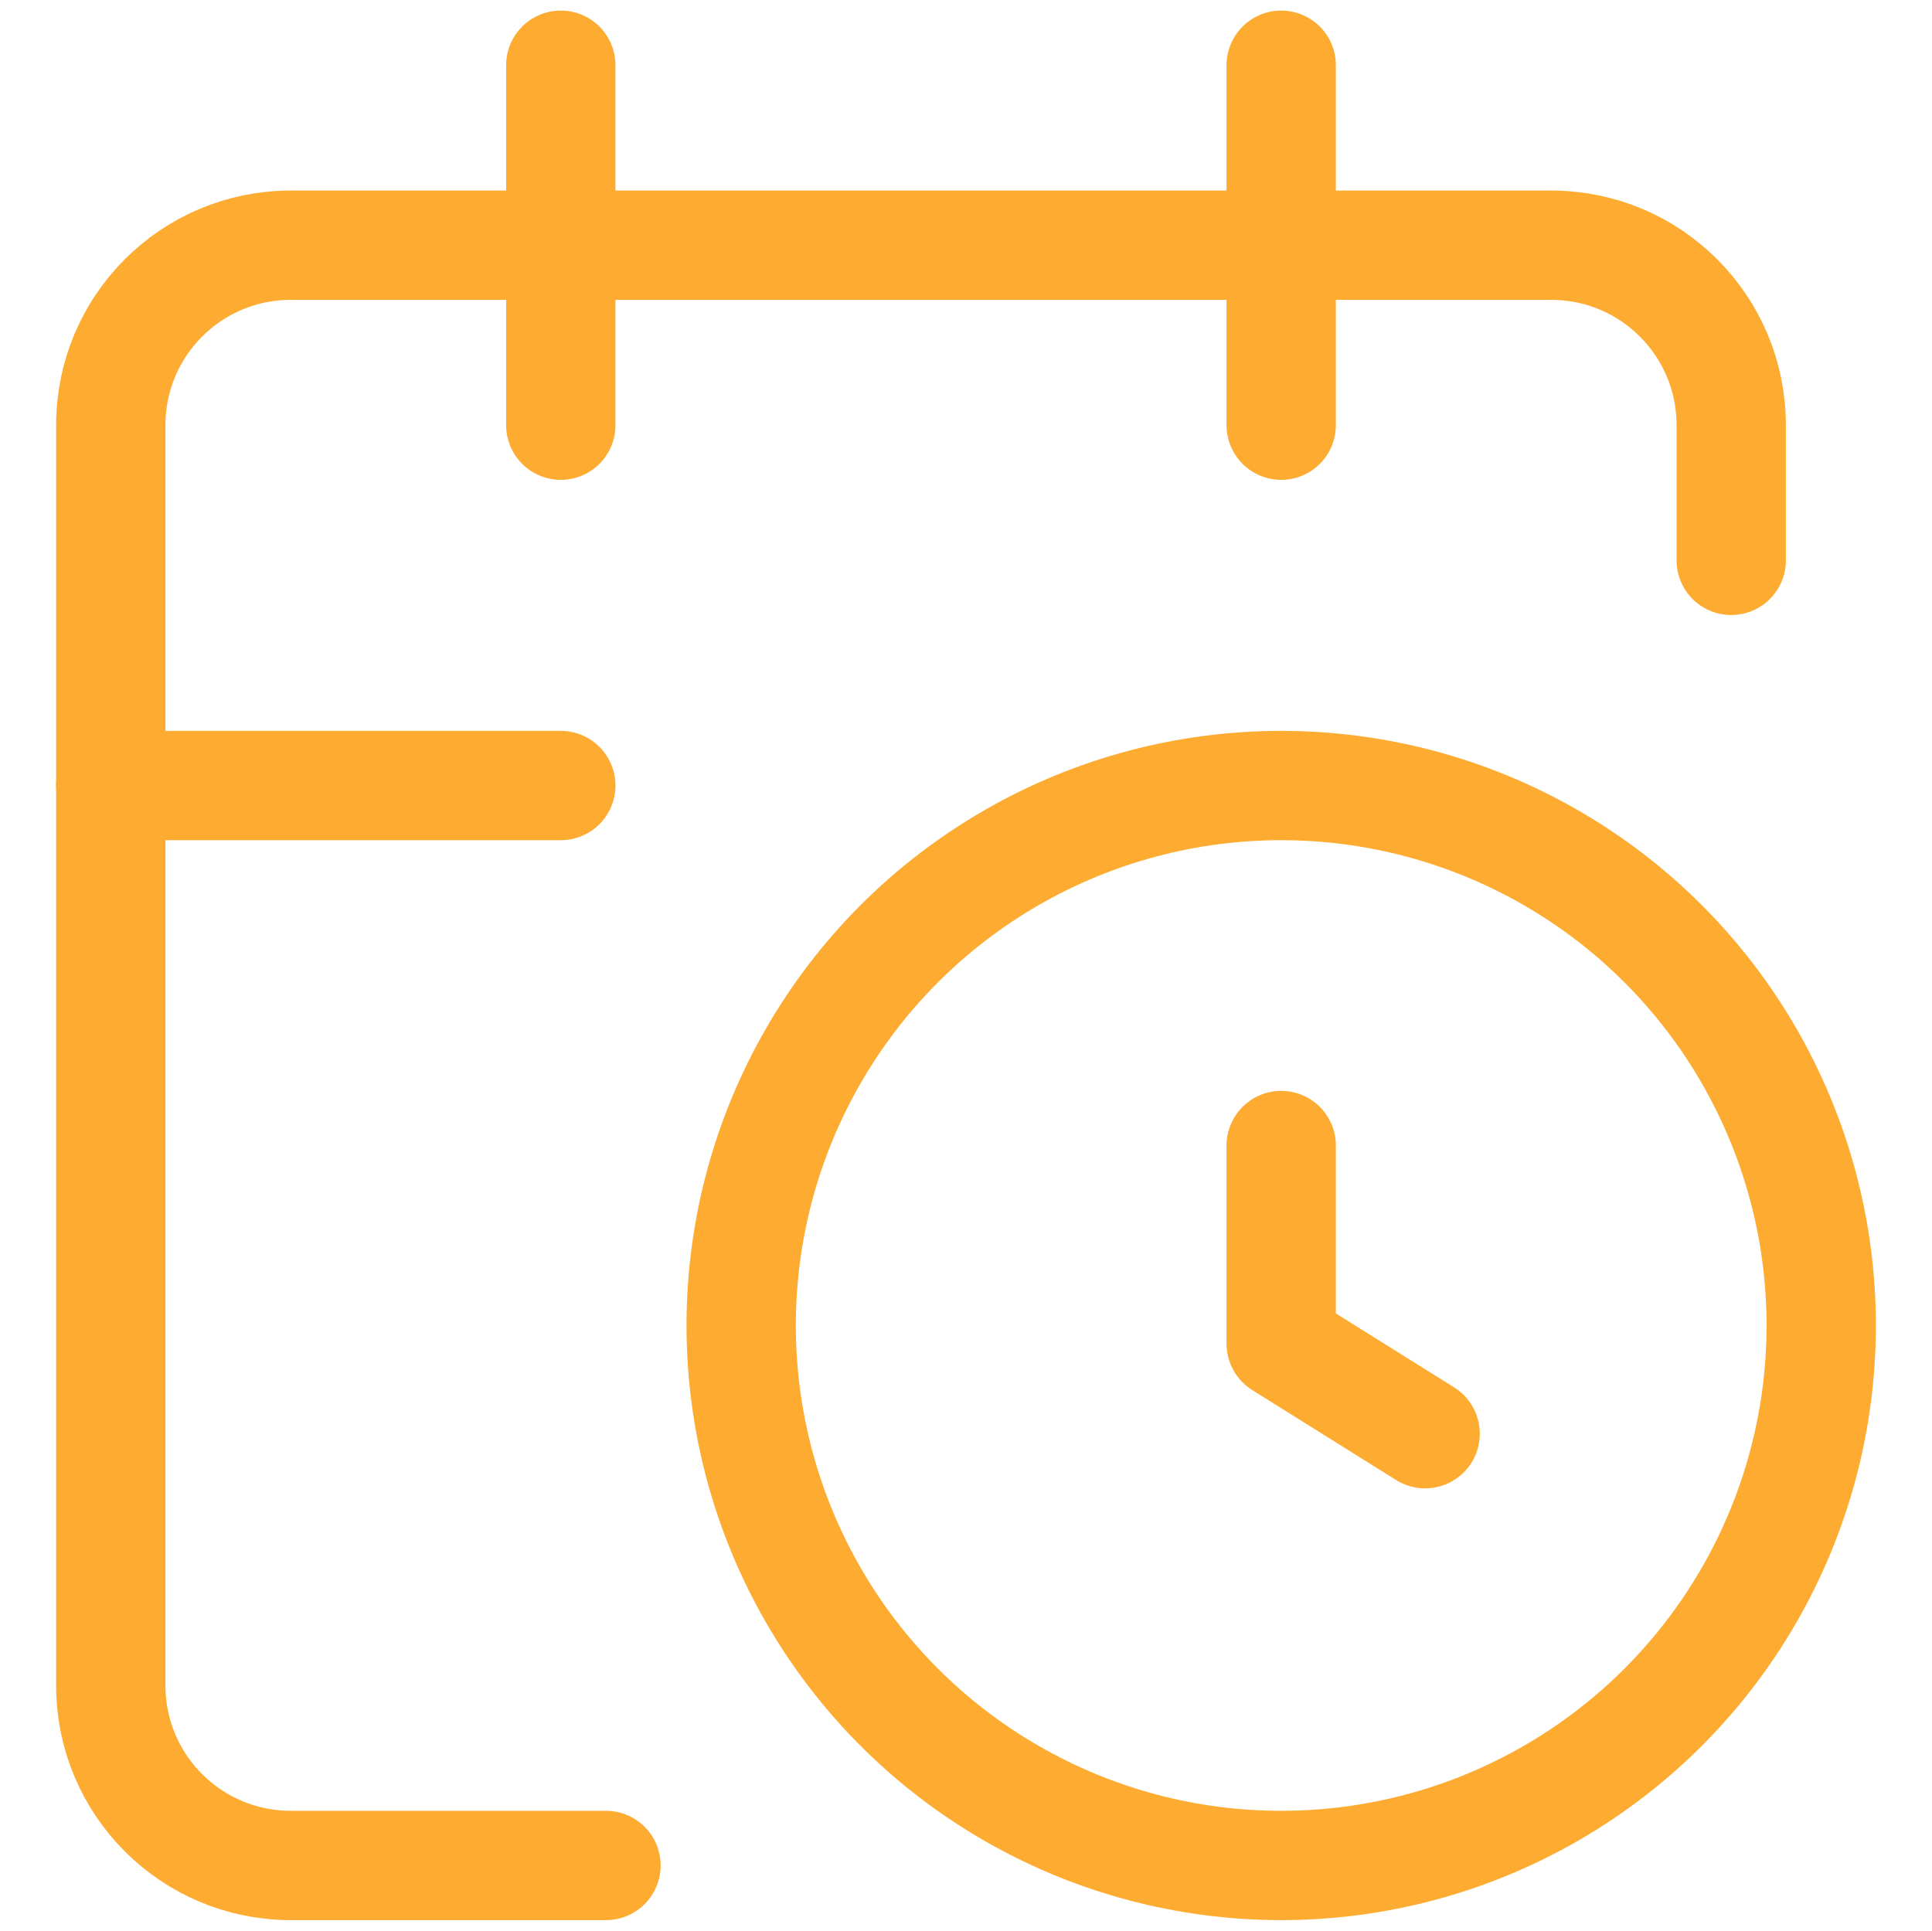
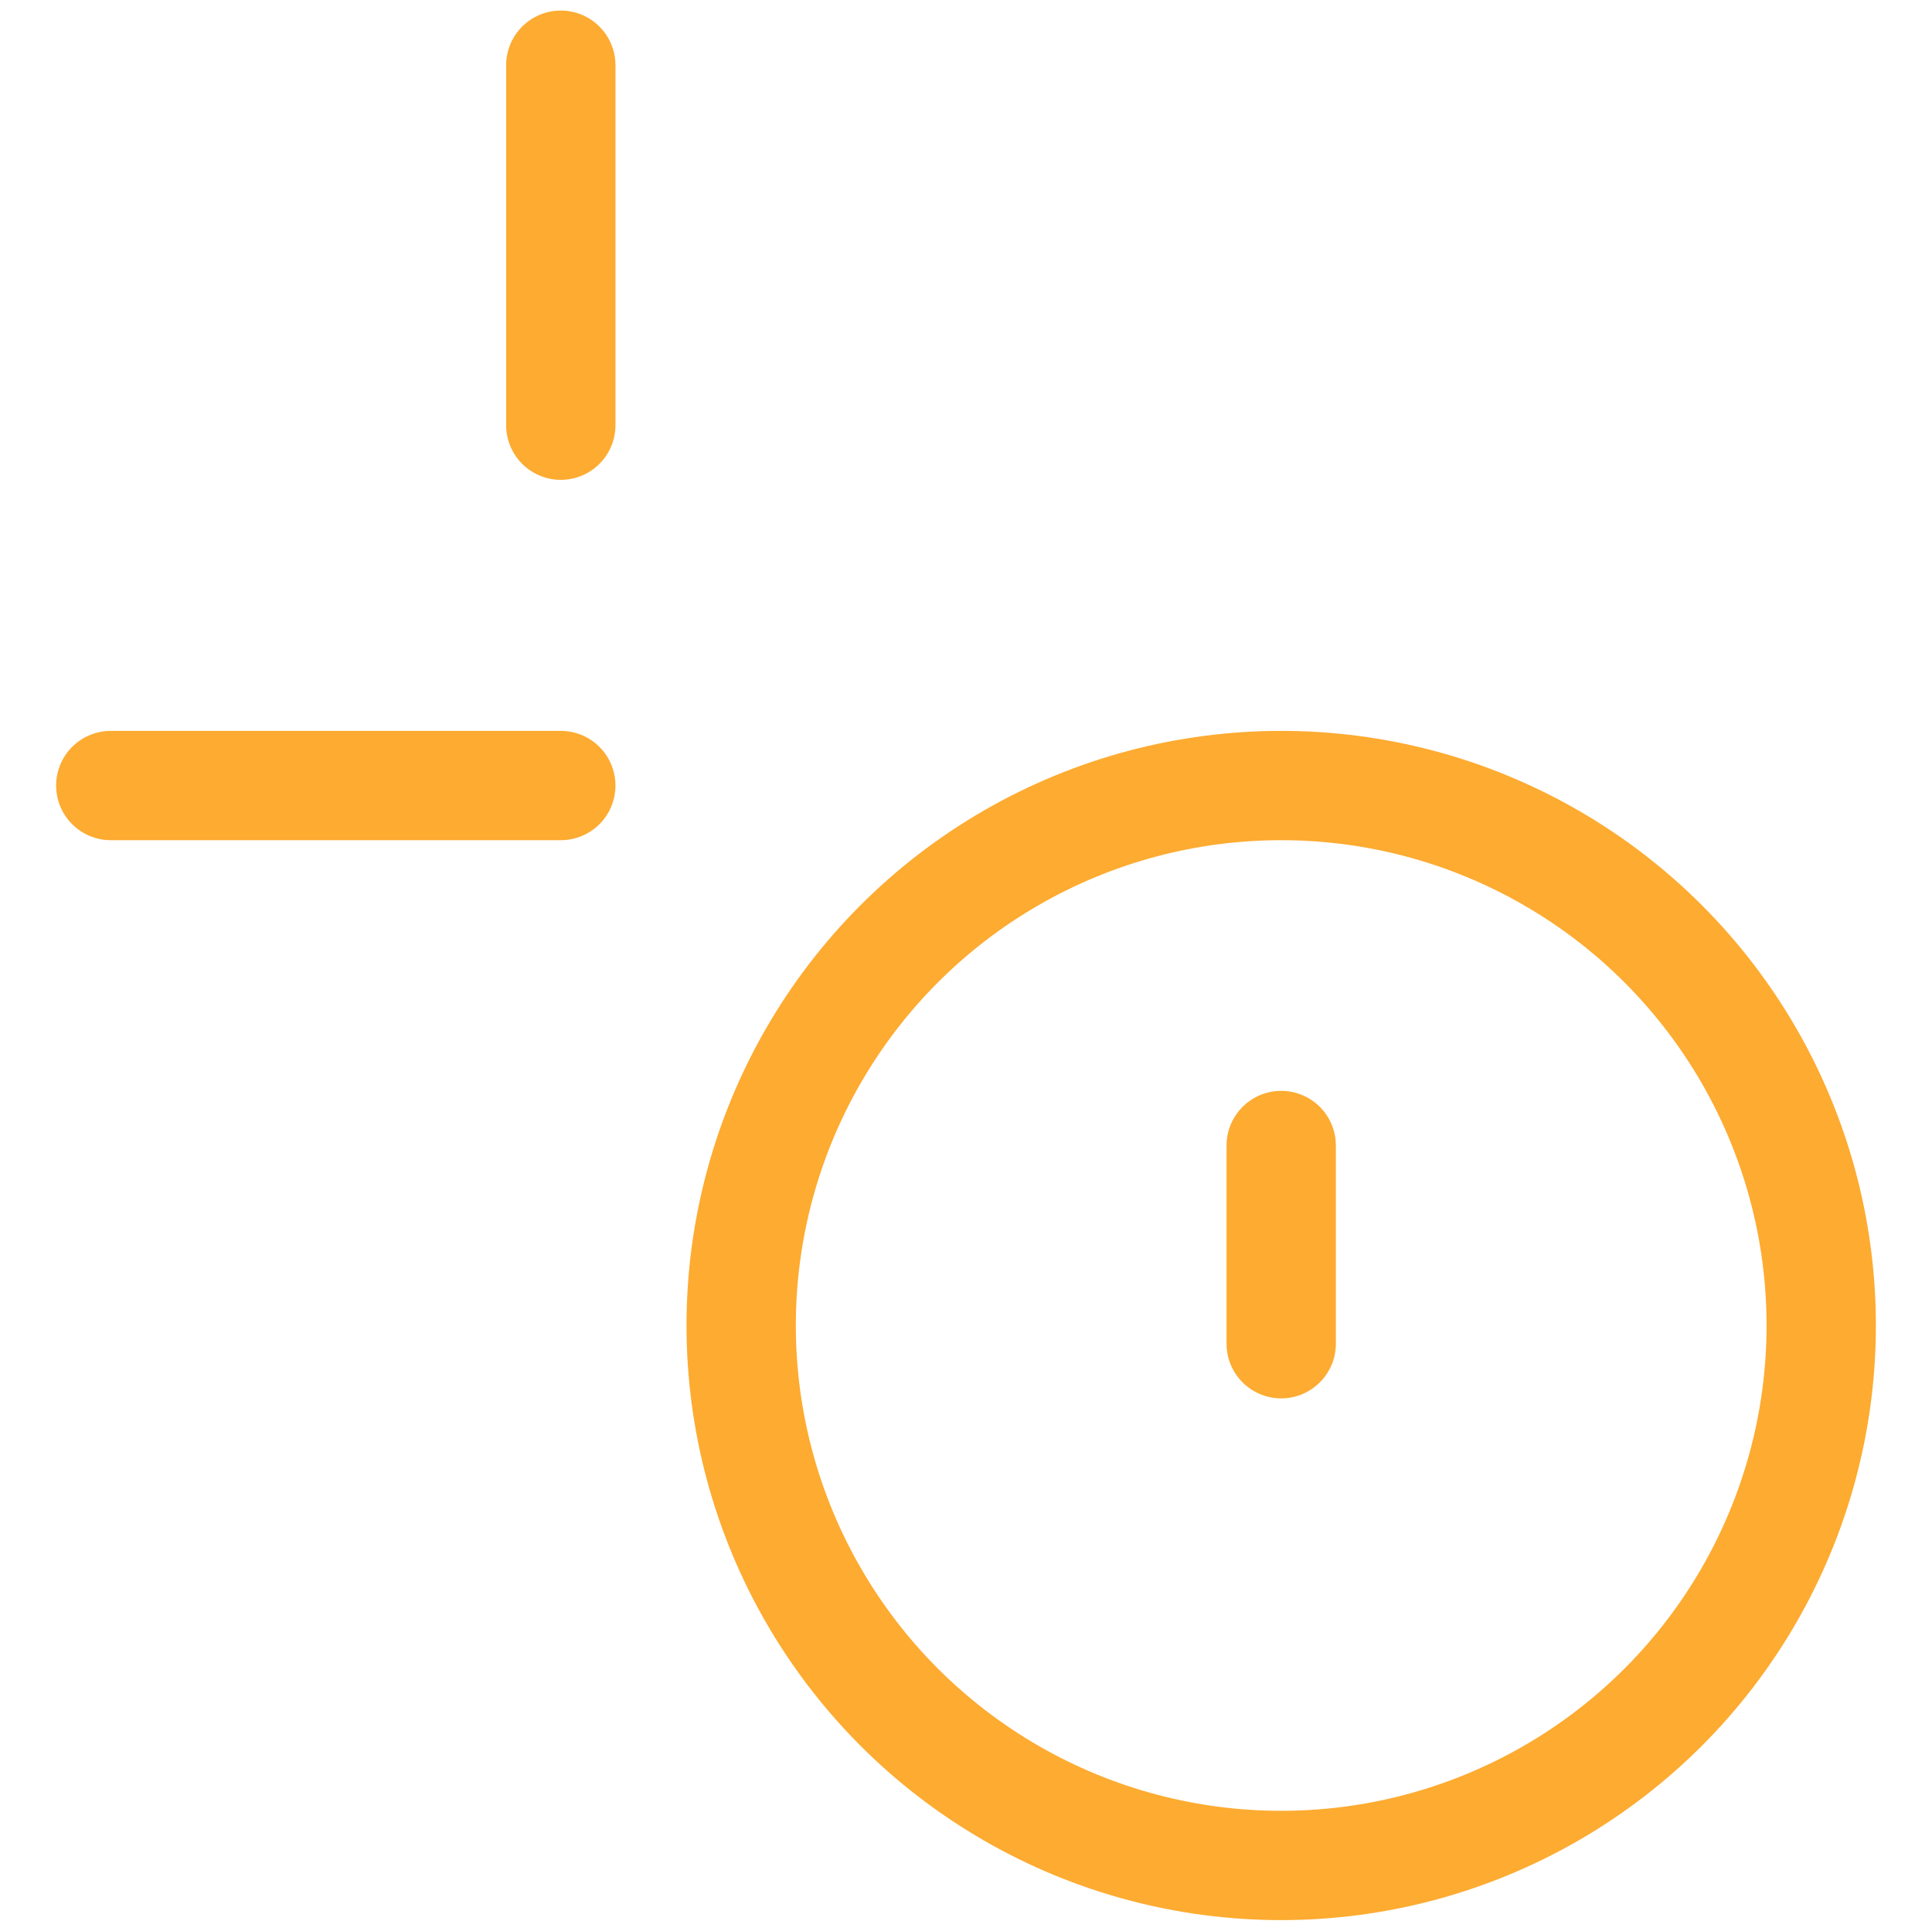
<svg xmlns="http://www.w3.org/2000/svg" id="Layer_2" data-name="Layer 2" viewBox="0 0 53.02 53">
  <defs>
    <style>
      .cls-1 {
        fill: none;
        stroke: #fdab31;
        stroke-linecap: round;
        stroke-linejoin: round;
        stroke-width: 3px;
      }
    </style>
  </defs>
-   <path class="cls-1" d="M35.16,31.44v5.44l3.95,2.47" />
-   <path class="cls-1" d="M35.16,1.79v9.88" />
-   <path class="cls-1" d="M47.51,15.38v-3.71c0-2.73-2.21-4.94-4.94-4.94H7.98c-2.73,0-4.94,2.21-4.94,4.94v34.59c0,2.73,2.21,4.94,4.94,4.94h8.65" />
+   <path class="cls-1" d="M35.16,31.44v5.44" />
  <path class="cls-1" d="M3.04,21.56h12.35" />
  <path class="cls-1" d="M15.39,1.79v9.88" />
  <circle class="cls-1" cx="35.16" cy="36.38" r="14.82" />
</svg>